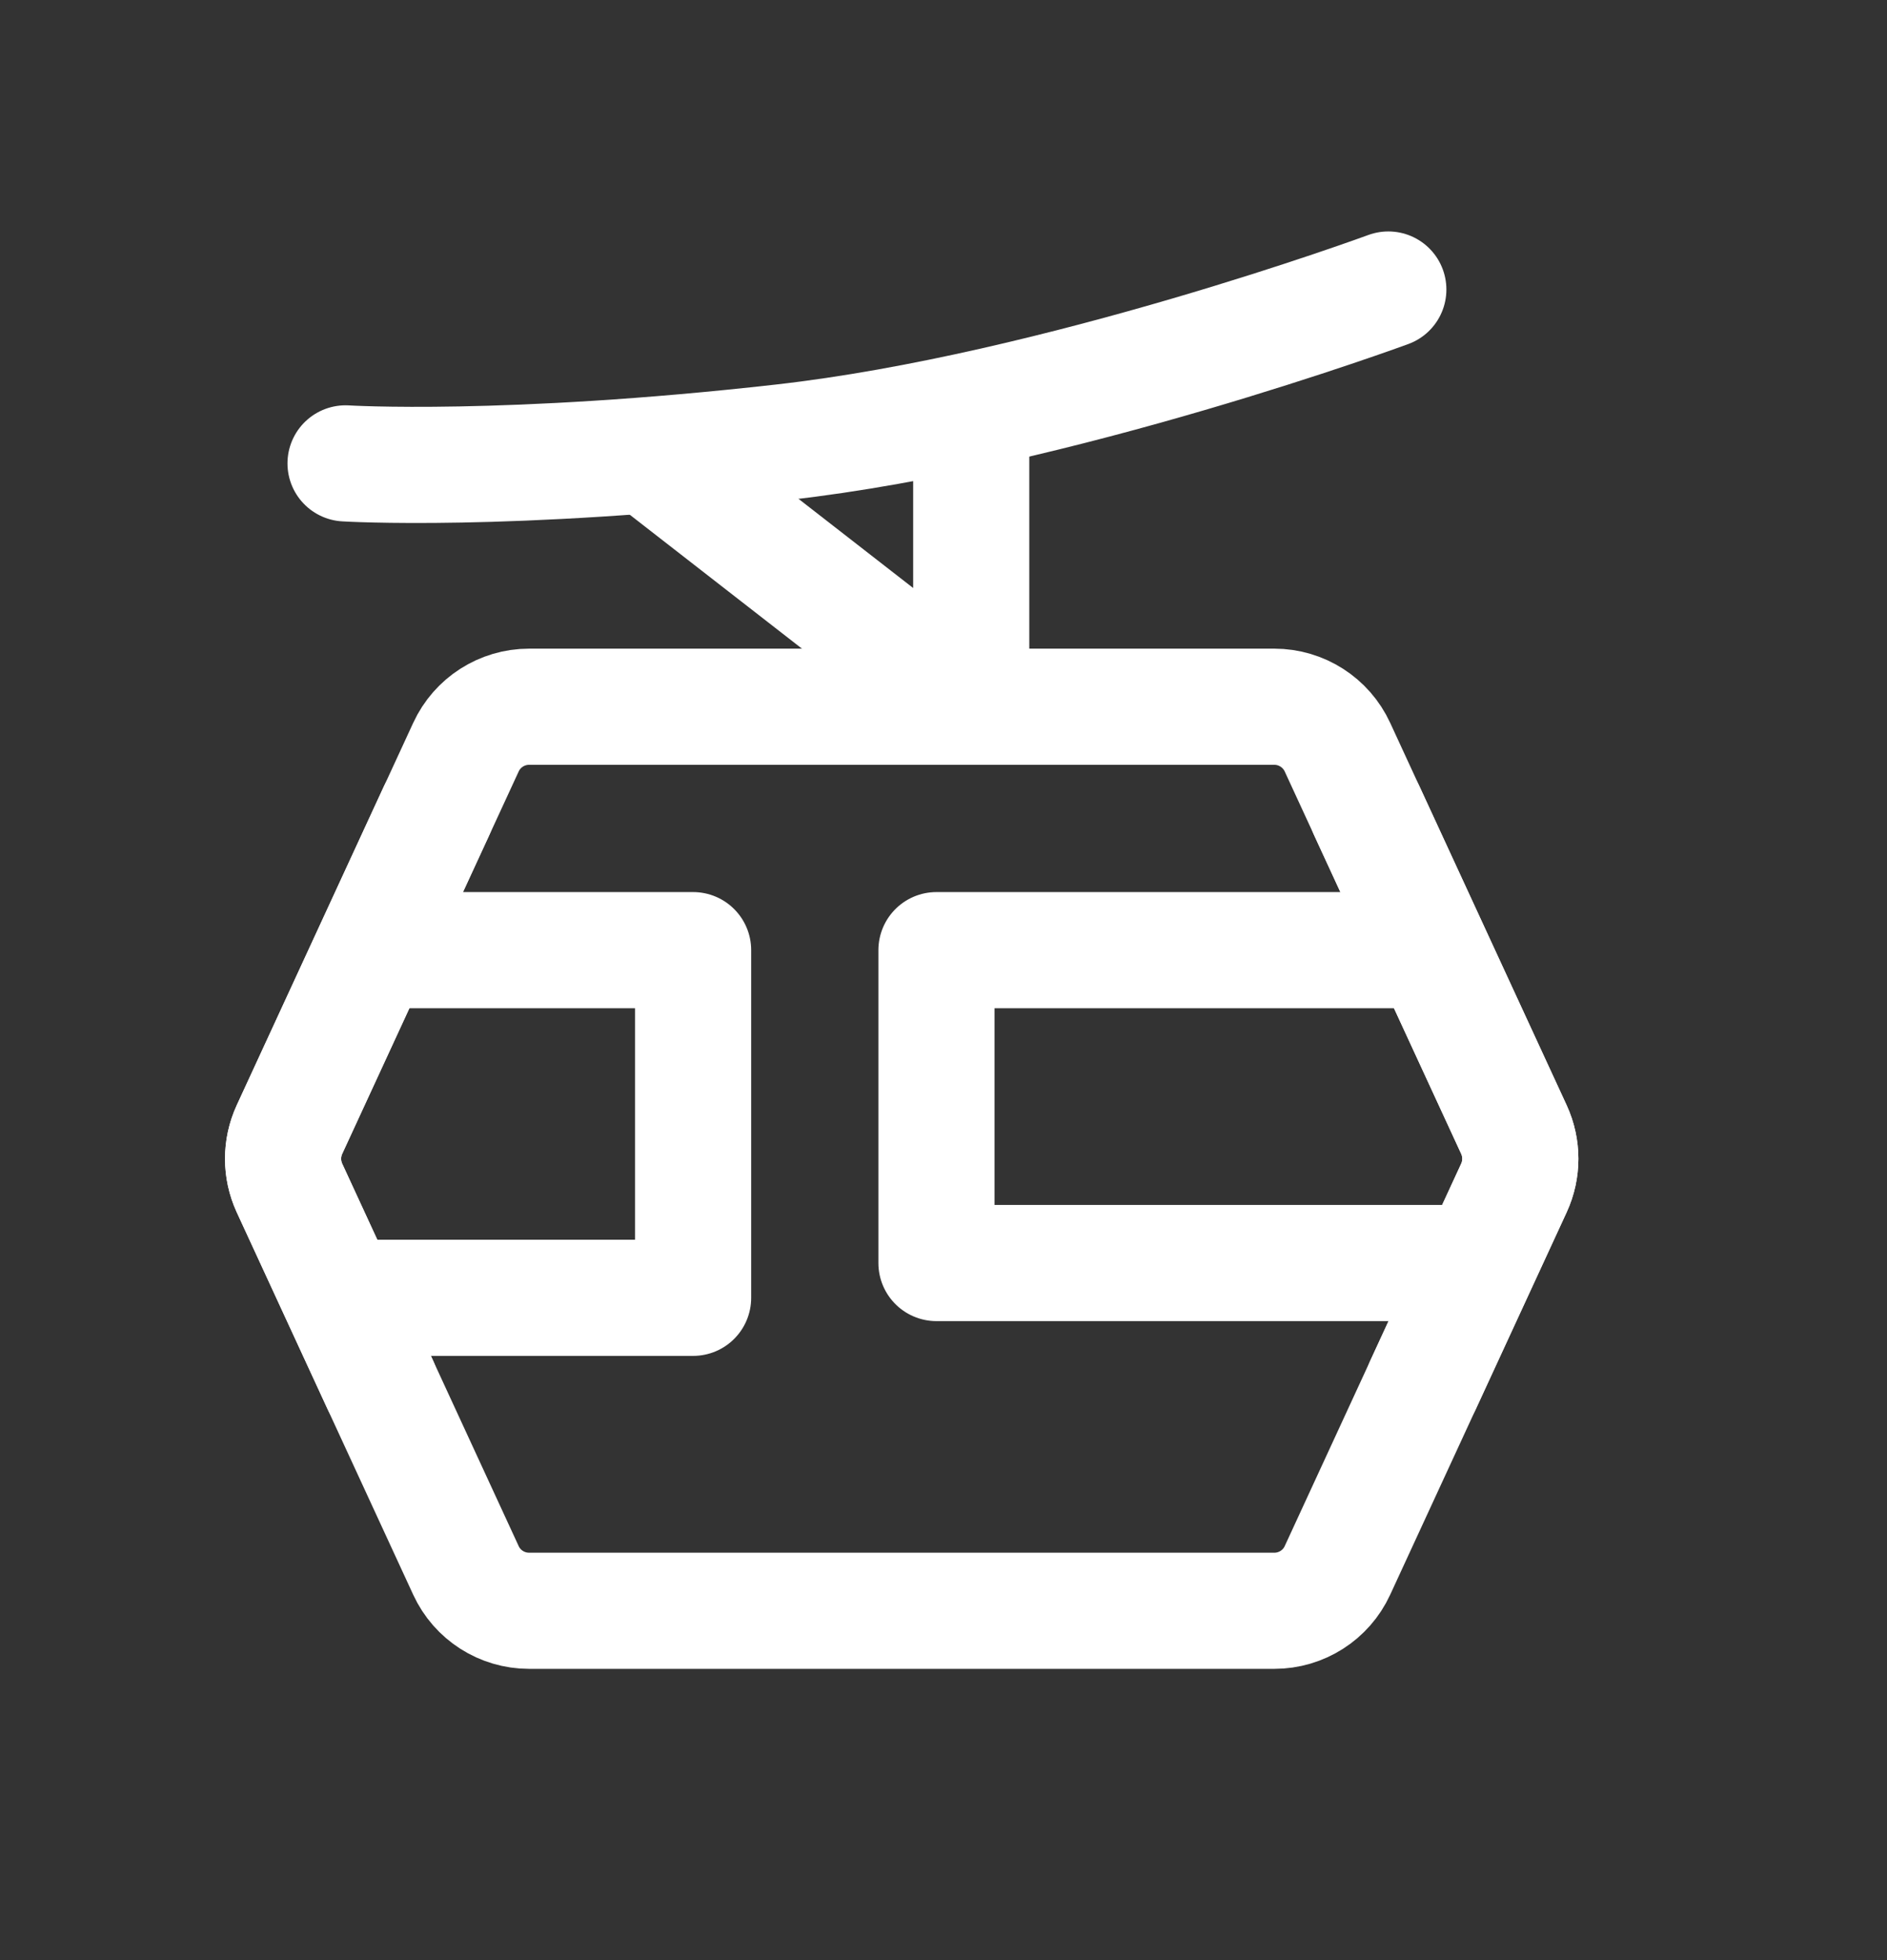
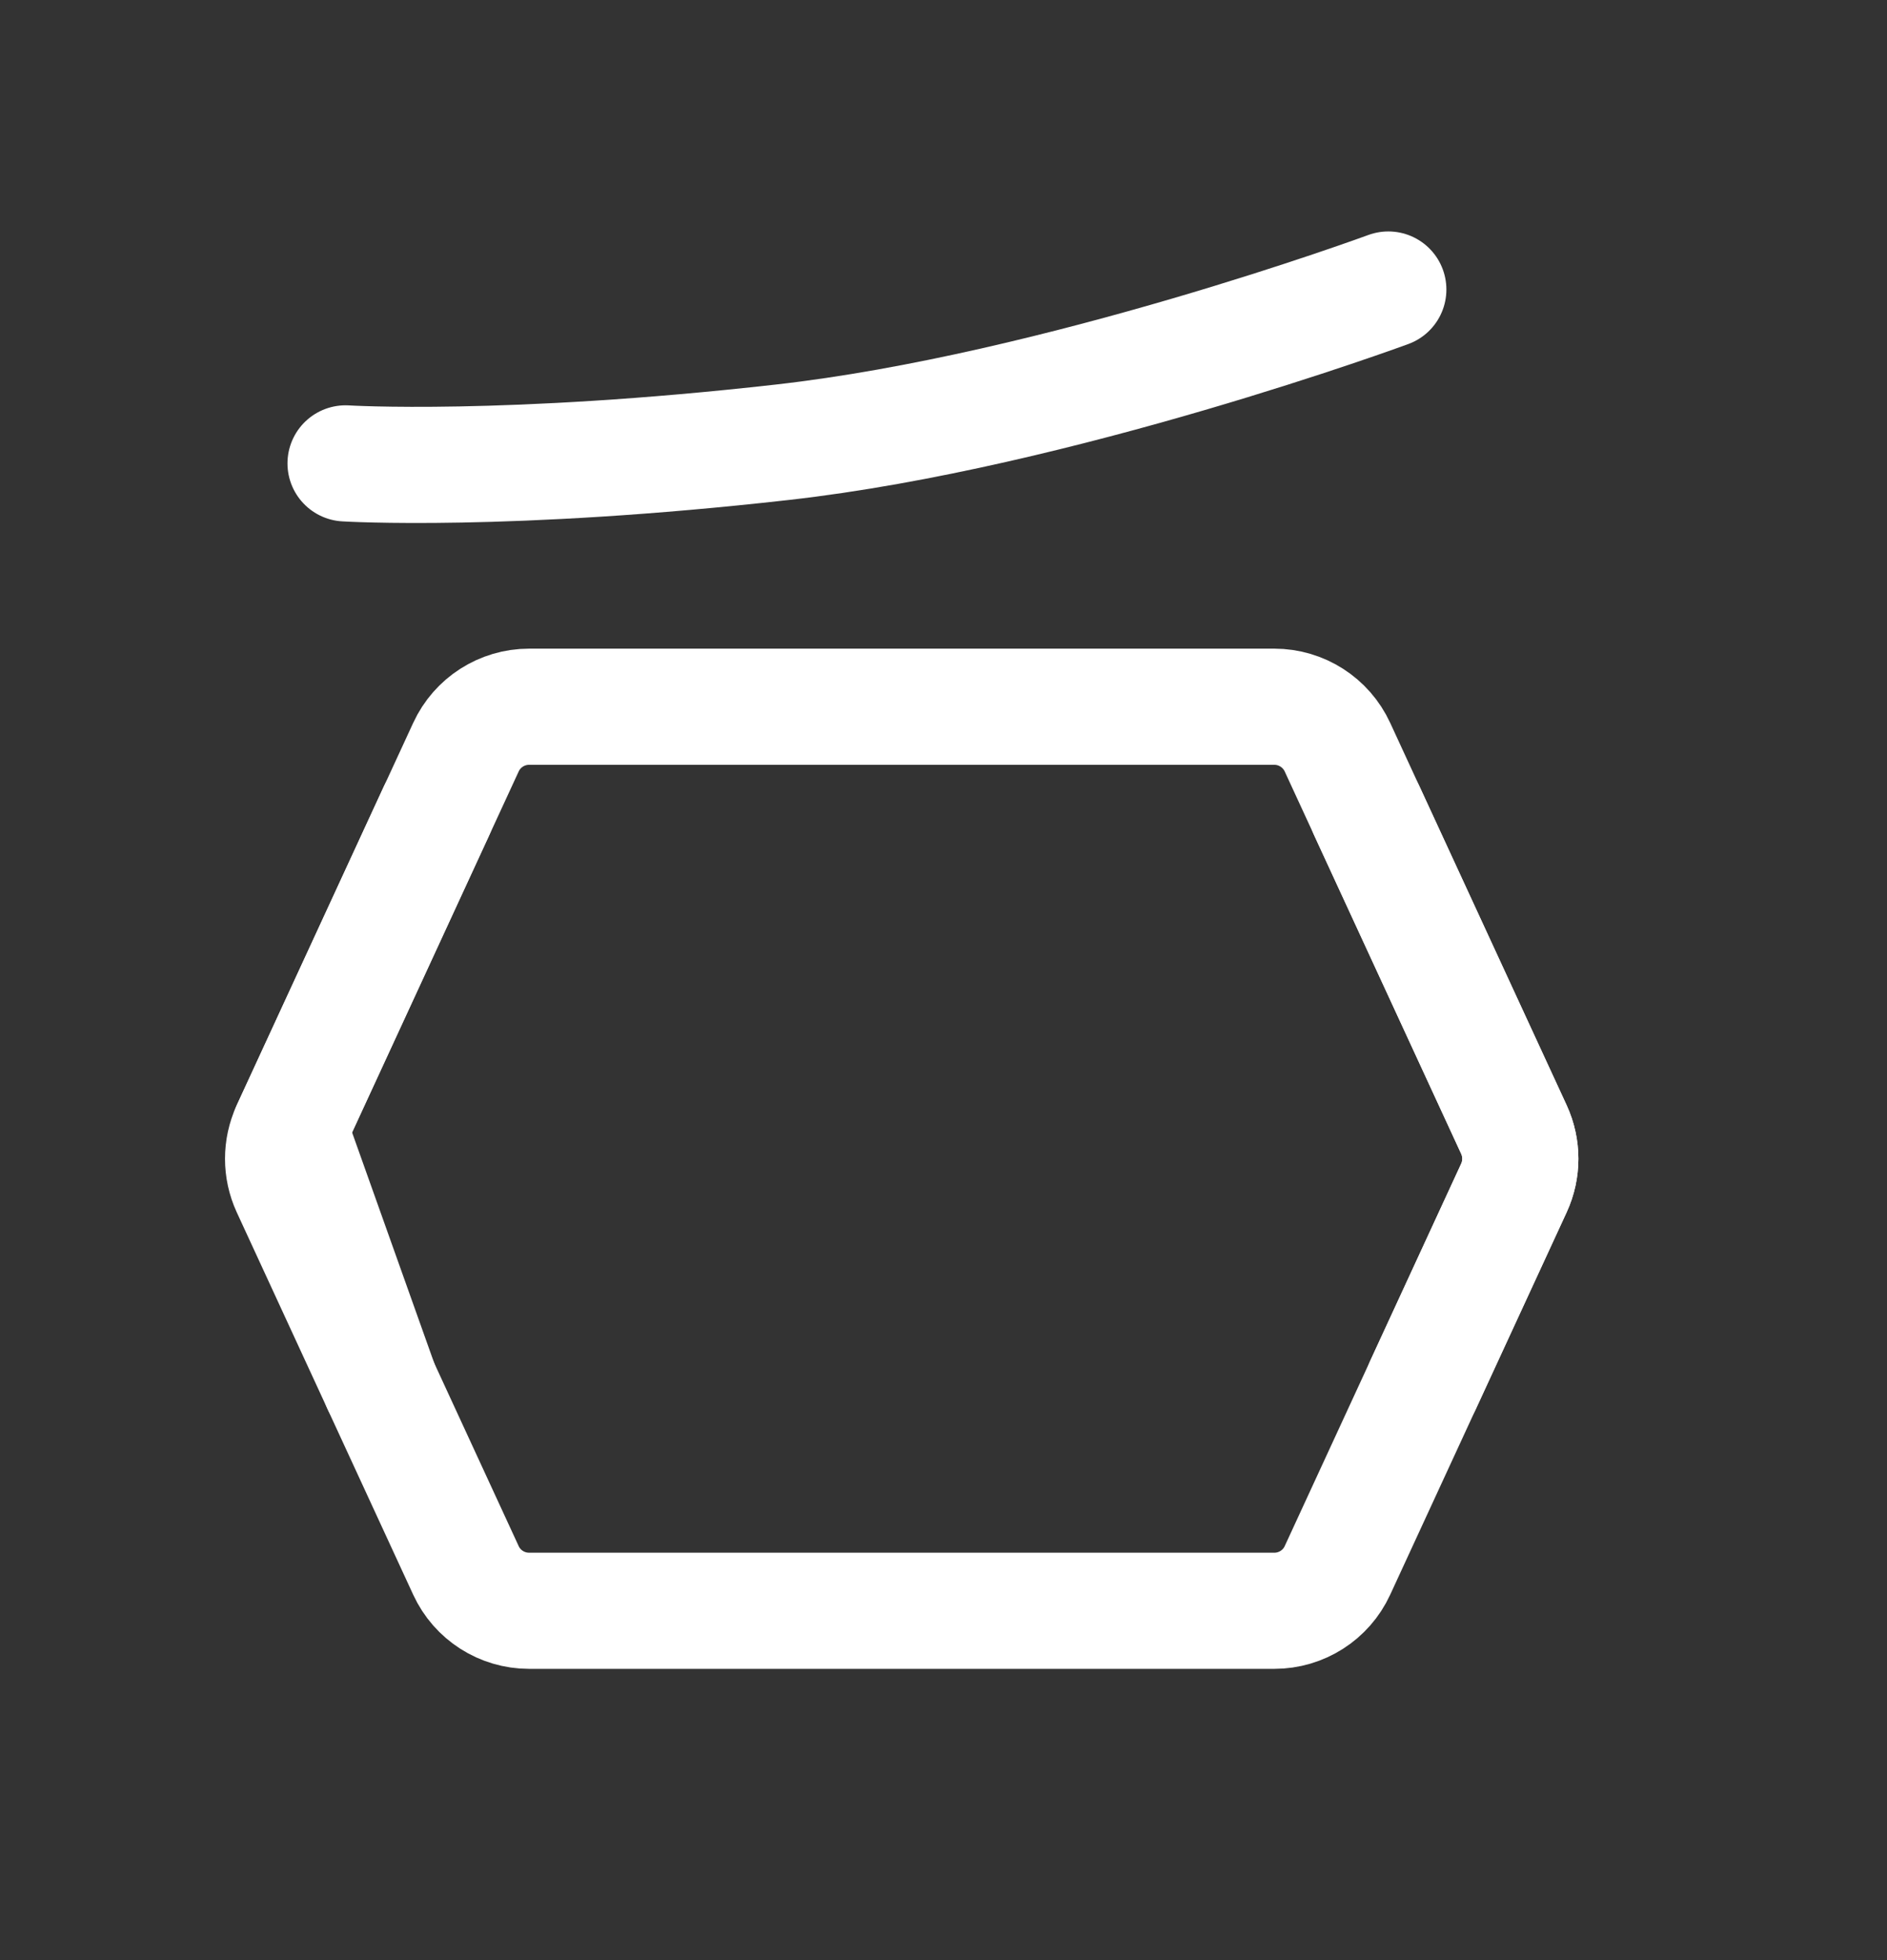
<svg xmlns="http://www.w3.org/2000/svg" width="26" height="27" viewBox="0 0 26 27" fill="none">
  <rect x="0" y="0" width="26" height="27" fill="#333333" stroke="none" />
  <path d="M7.29 22.188C6.916 22.188 6.576 21.971 6.42 21.632L3.988 16.363C3.871 16.108 3.871 15.815 3.988 15.56L6.42 10.292C6.576 9.953 6.916 9.735 7.29 9.735H17.558C17.932 9.735 18.272 9.953 18.428 10.292L20.86 15.56C20.977 15.815 20.977 16.108 20.86 16.363L18.428 21.632C18.272 21.971 17.932 22.188 17.558 22.188H7.29Z" stroke="white" stroke-width="1.6" stroke-linejoin="round" />
-   <path d="M5.24 13.088H9.55V17.877H4.761" stroke="white" stroke-width="1.6" stroke-linecap="round" stroke-linejoin="round" />
-   <path d="M19.608 13.088H12.903V17.398H20.087" stroke="white" stroke-width="1.6" stroke-linecap="round" stroke-linejoin="round" />
  <path d="M19.129 3.988C19.129 3.988 14.579 5.664 10.779 6.092C6.978 6.521 4.761 6.383 4.761 6.383" stroke="white" stroke-width="1.6" stroke-linecap="round" stroke-linejoin="round" />
-   <path d="M13.382 5.904V9.735L9.071 6.383" stroke="white" stroke-width="1.6" stroke-linecap="round" stroke-linejoin="round" />
-   <path d="M6.013 11.172L3.988 15.56C3.871 15.815 3.871 16.108 3.988 16.363L5.24 19.075" stroke="white" stroke-width="1.6" stroke-linecap="round" stroke-linejoin="round" />
+   <path d="M6.013 11.172L3.988 15.56L5.24 19.075" stroke="white" stroke-width="1.6" stroke-linecap="round" stroke-linejoin="round" />
  <path d="M18.834 11.172L20.86 15.56C20.977 15.815 20.977 16.108 20.86 16.363L19.608 19.075" stroke="white" stroke-width="1.6" stroke-linecap="round" stroke-linejoin="round" />
</svg>